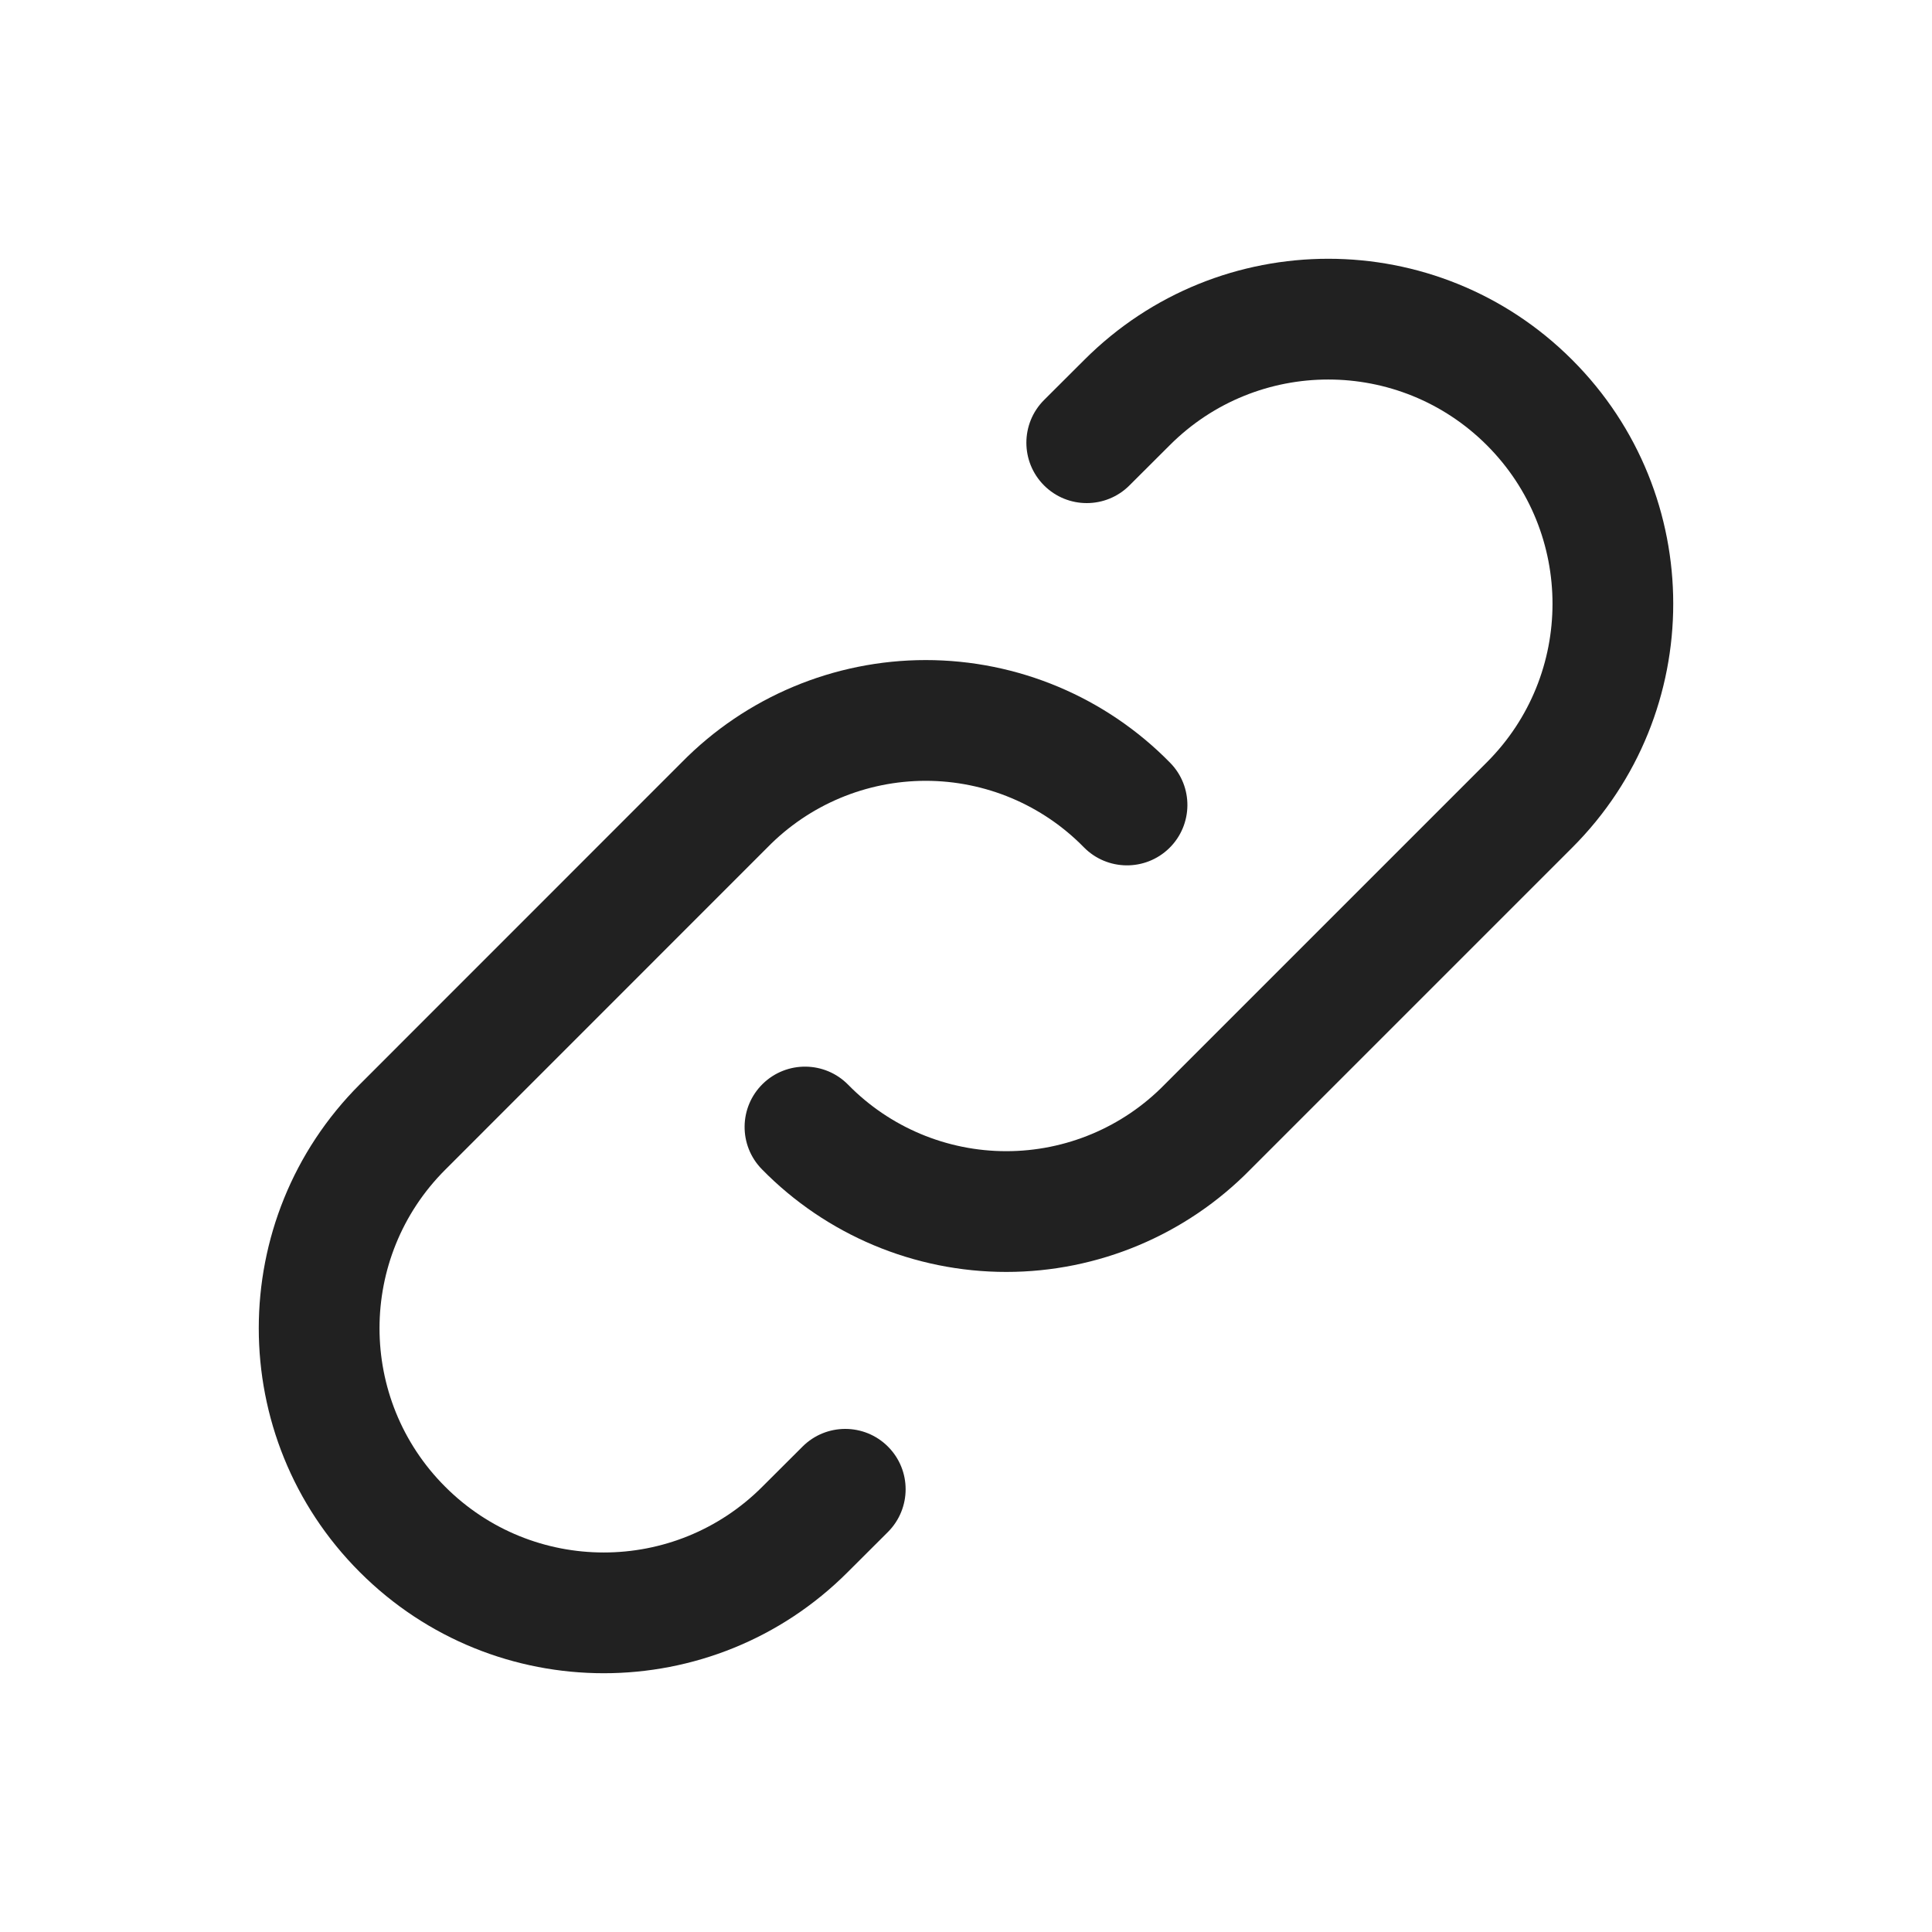
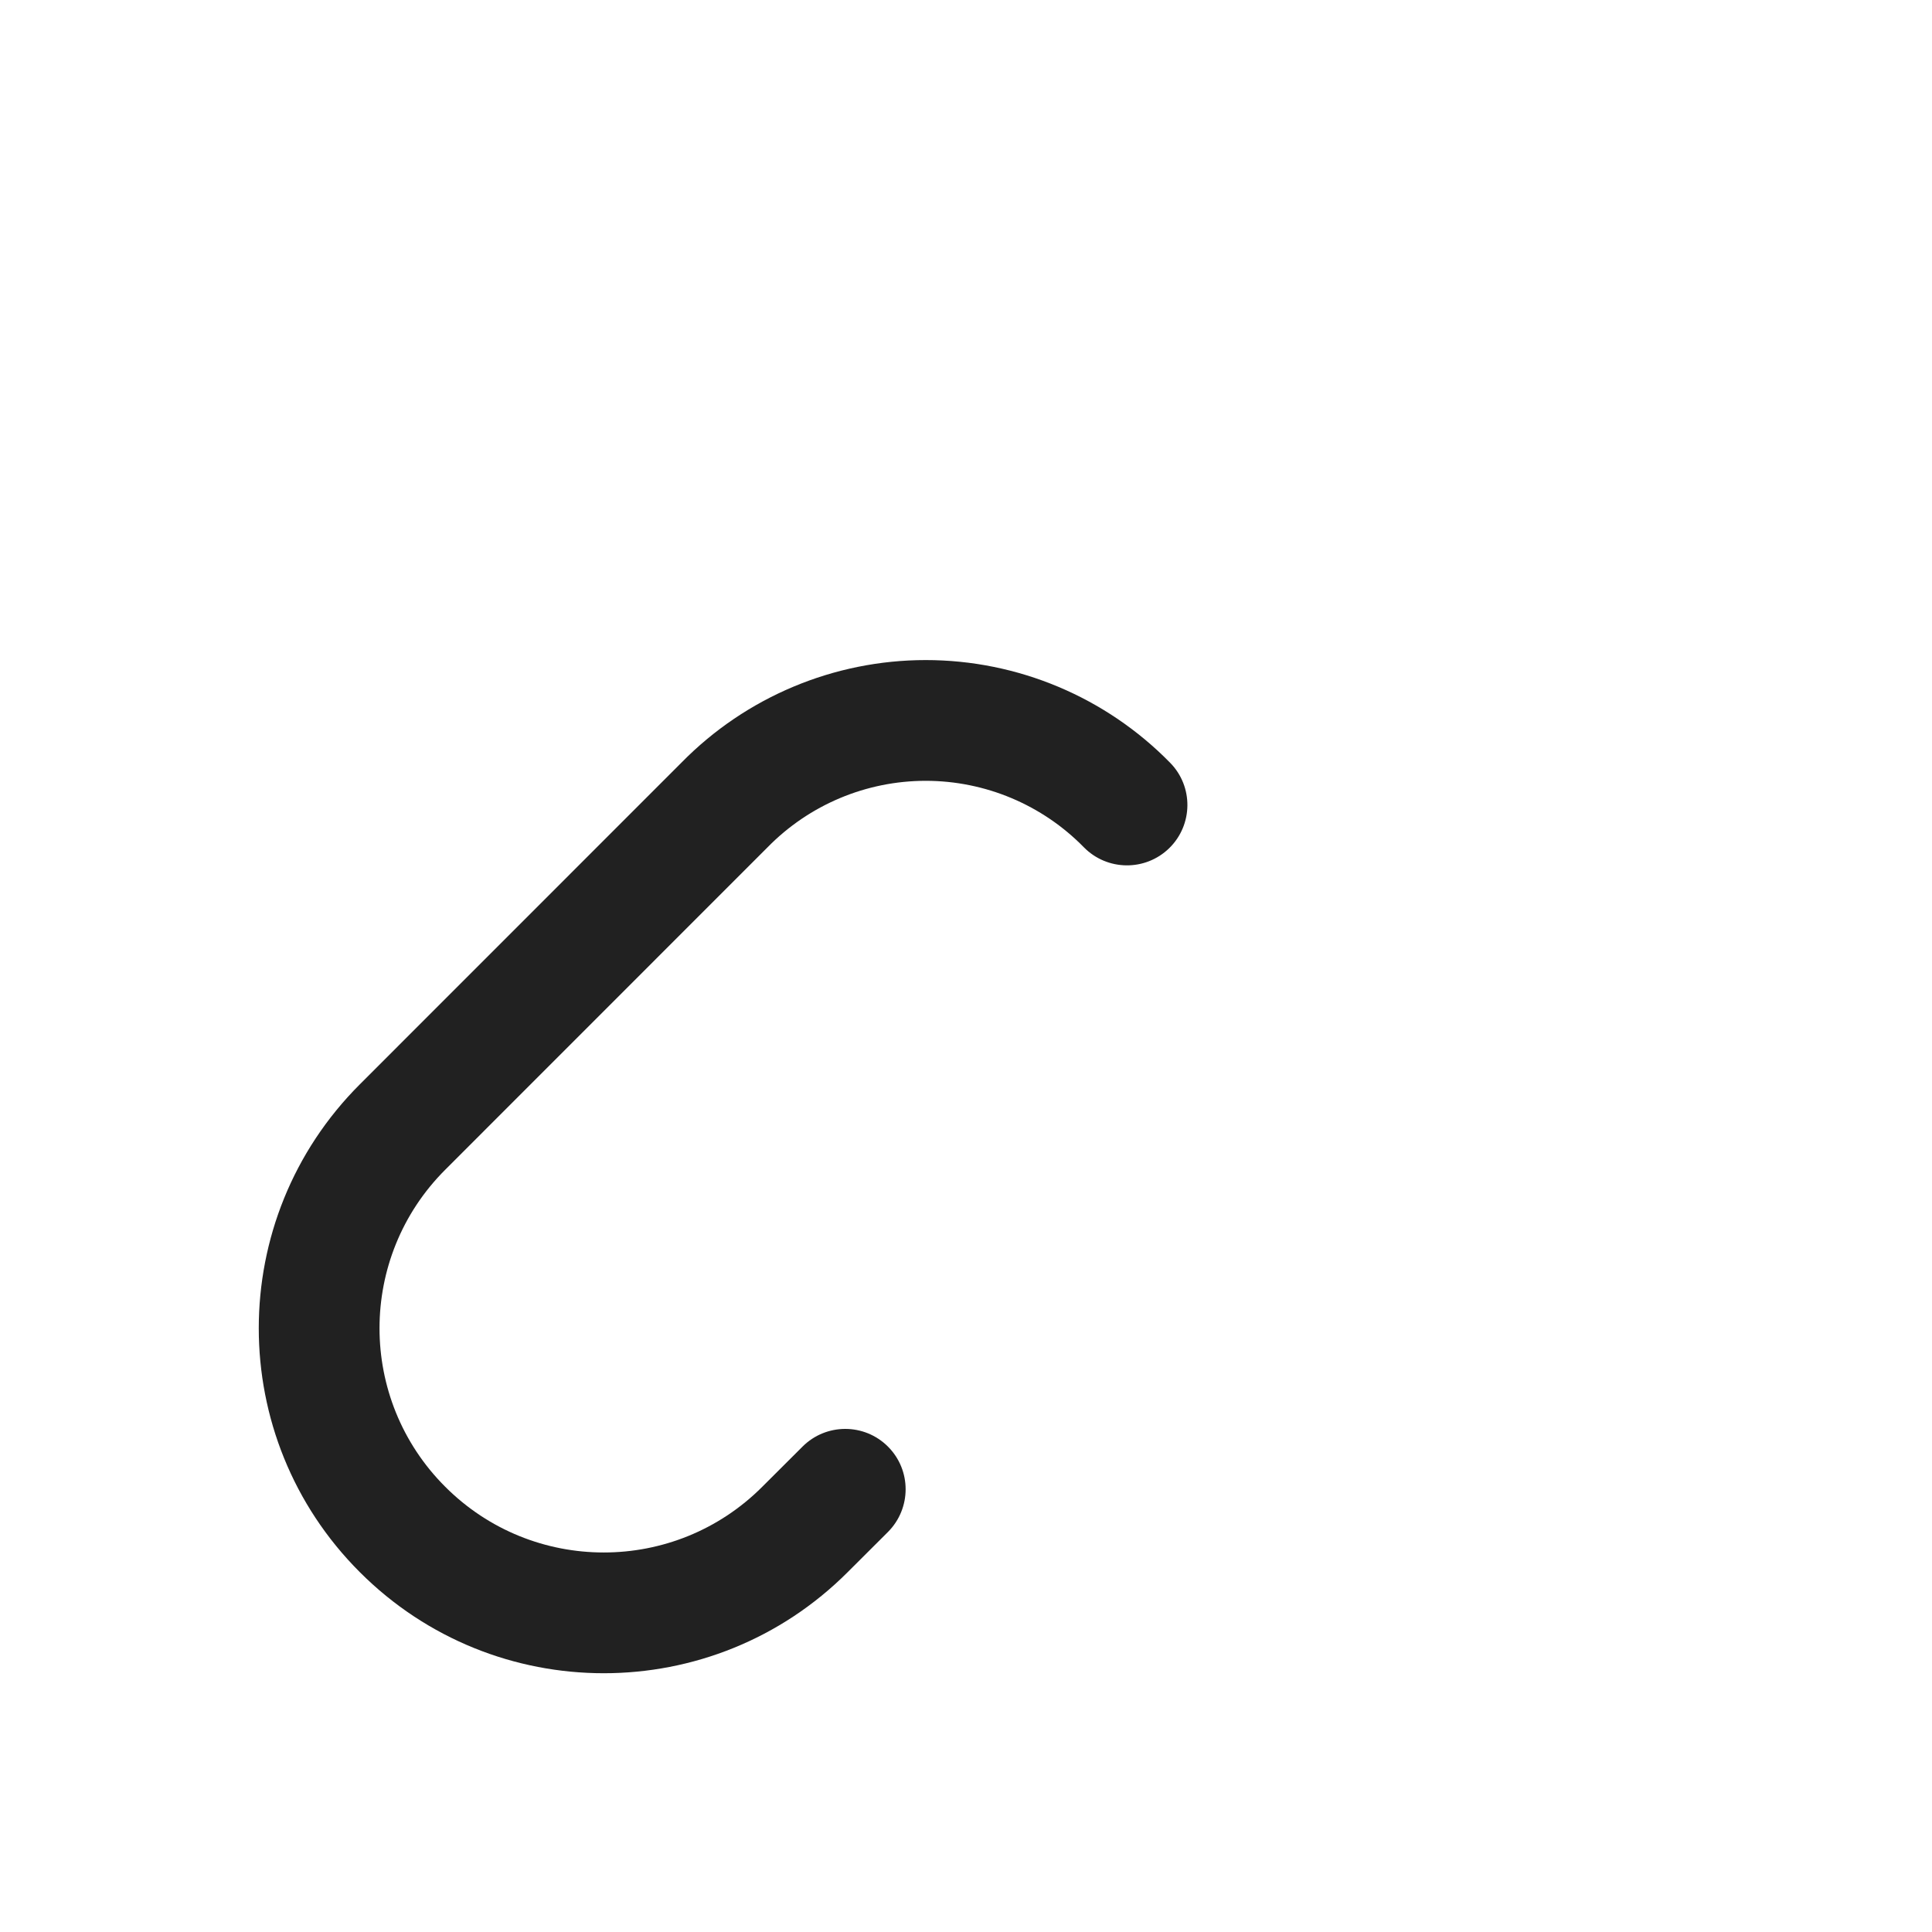
<svg xmlns="http://www.w3.org/2000/svg" width="20" height="20" viewBox="0 0 20 20" fill="none">
-   <path fill-rule="evenodd" clip-rule="evenodd" d="M11.225 3.725C12.62 2.33 14.881 2.33 16.275 3.725C17.67 5.119 17.67 7.381 16.275 8.775L12.944 12.106C12.278 12.785 11.367 13.167 10.417 13.167C9.465 13.167 8.553 12.784 7.887 12.104C7.645 11.857 7.649 11.462 7.896 11.22C8.143 10.979 8.538 10.983 8.78 11.229C9.211 11.669 9.801 11.917 10.417 11.917C11.033 11.917 11.623 11.669 12.054 11.229L12.058 11.225L15.392 7.891C16.298 6.985 16.298 5.515 15.392 4.609C14.485 3.702 13.015 3.702 12.109 4.609L11.692 5.025C11.448 5.269 11.052 5.269 10.808 5.025C10.564 4.781 10.564 4.385 10.808 4.141L11.225 3.725Z" fill="#212121" />
  <path fill-rule="evenodd" clip-rule="evenodd" d="M7.056 7.893C7.722 7.215 8.633 6.833 9.583 6.833C10.535 6.833 11.447 7.216 12.113 7.896C12.355 8.142 12.351 8.538 12.104 8.78C11.857 9.021 11.462 9.017 11.22 8.771C10.789 8.331 10.199 8.083 9.583 8.083C8.967 8.083 8.377 8.331 7.946 8.771L7.942 8.775L4.609 12.109C3.702 13.015 3.702 14.485 4.609 15.391C5.515 16.298 6.985 16.298 7.891 15.391L8.308 14.975C8.552 14.731 8.948 14.731 9.192 14.975C9.436 15.219 9.436 15.614 9.192 15.859L8.775 16.275C7.381 17.67 5.119 17.67 3.725 16.275C2.33 14.881 2.33 12.619 3.725 11.225L7.056 7.893Z" fill="#212121" />
</svg>